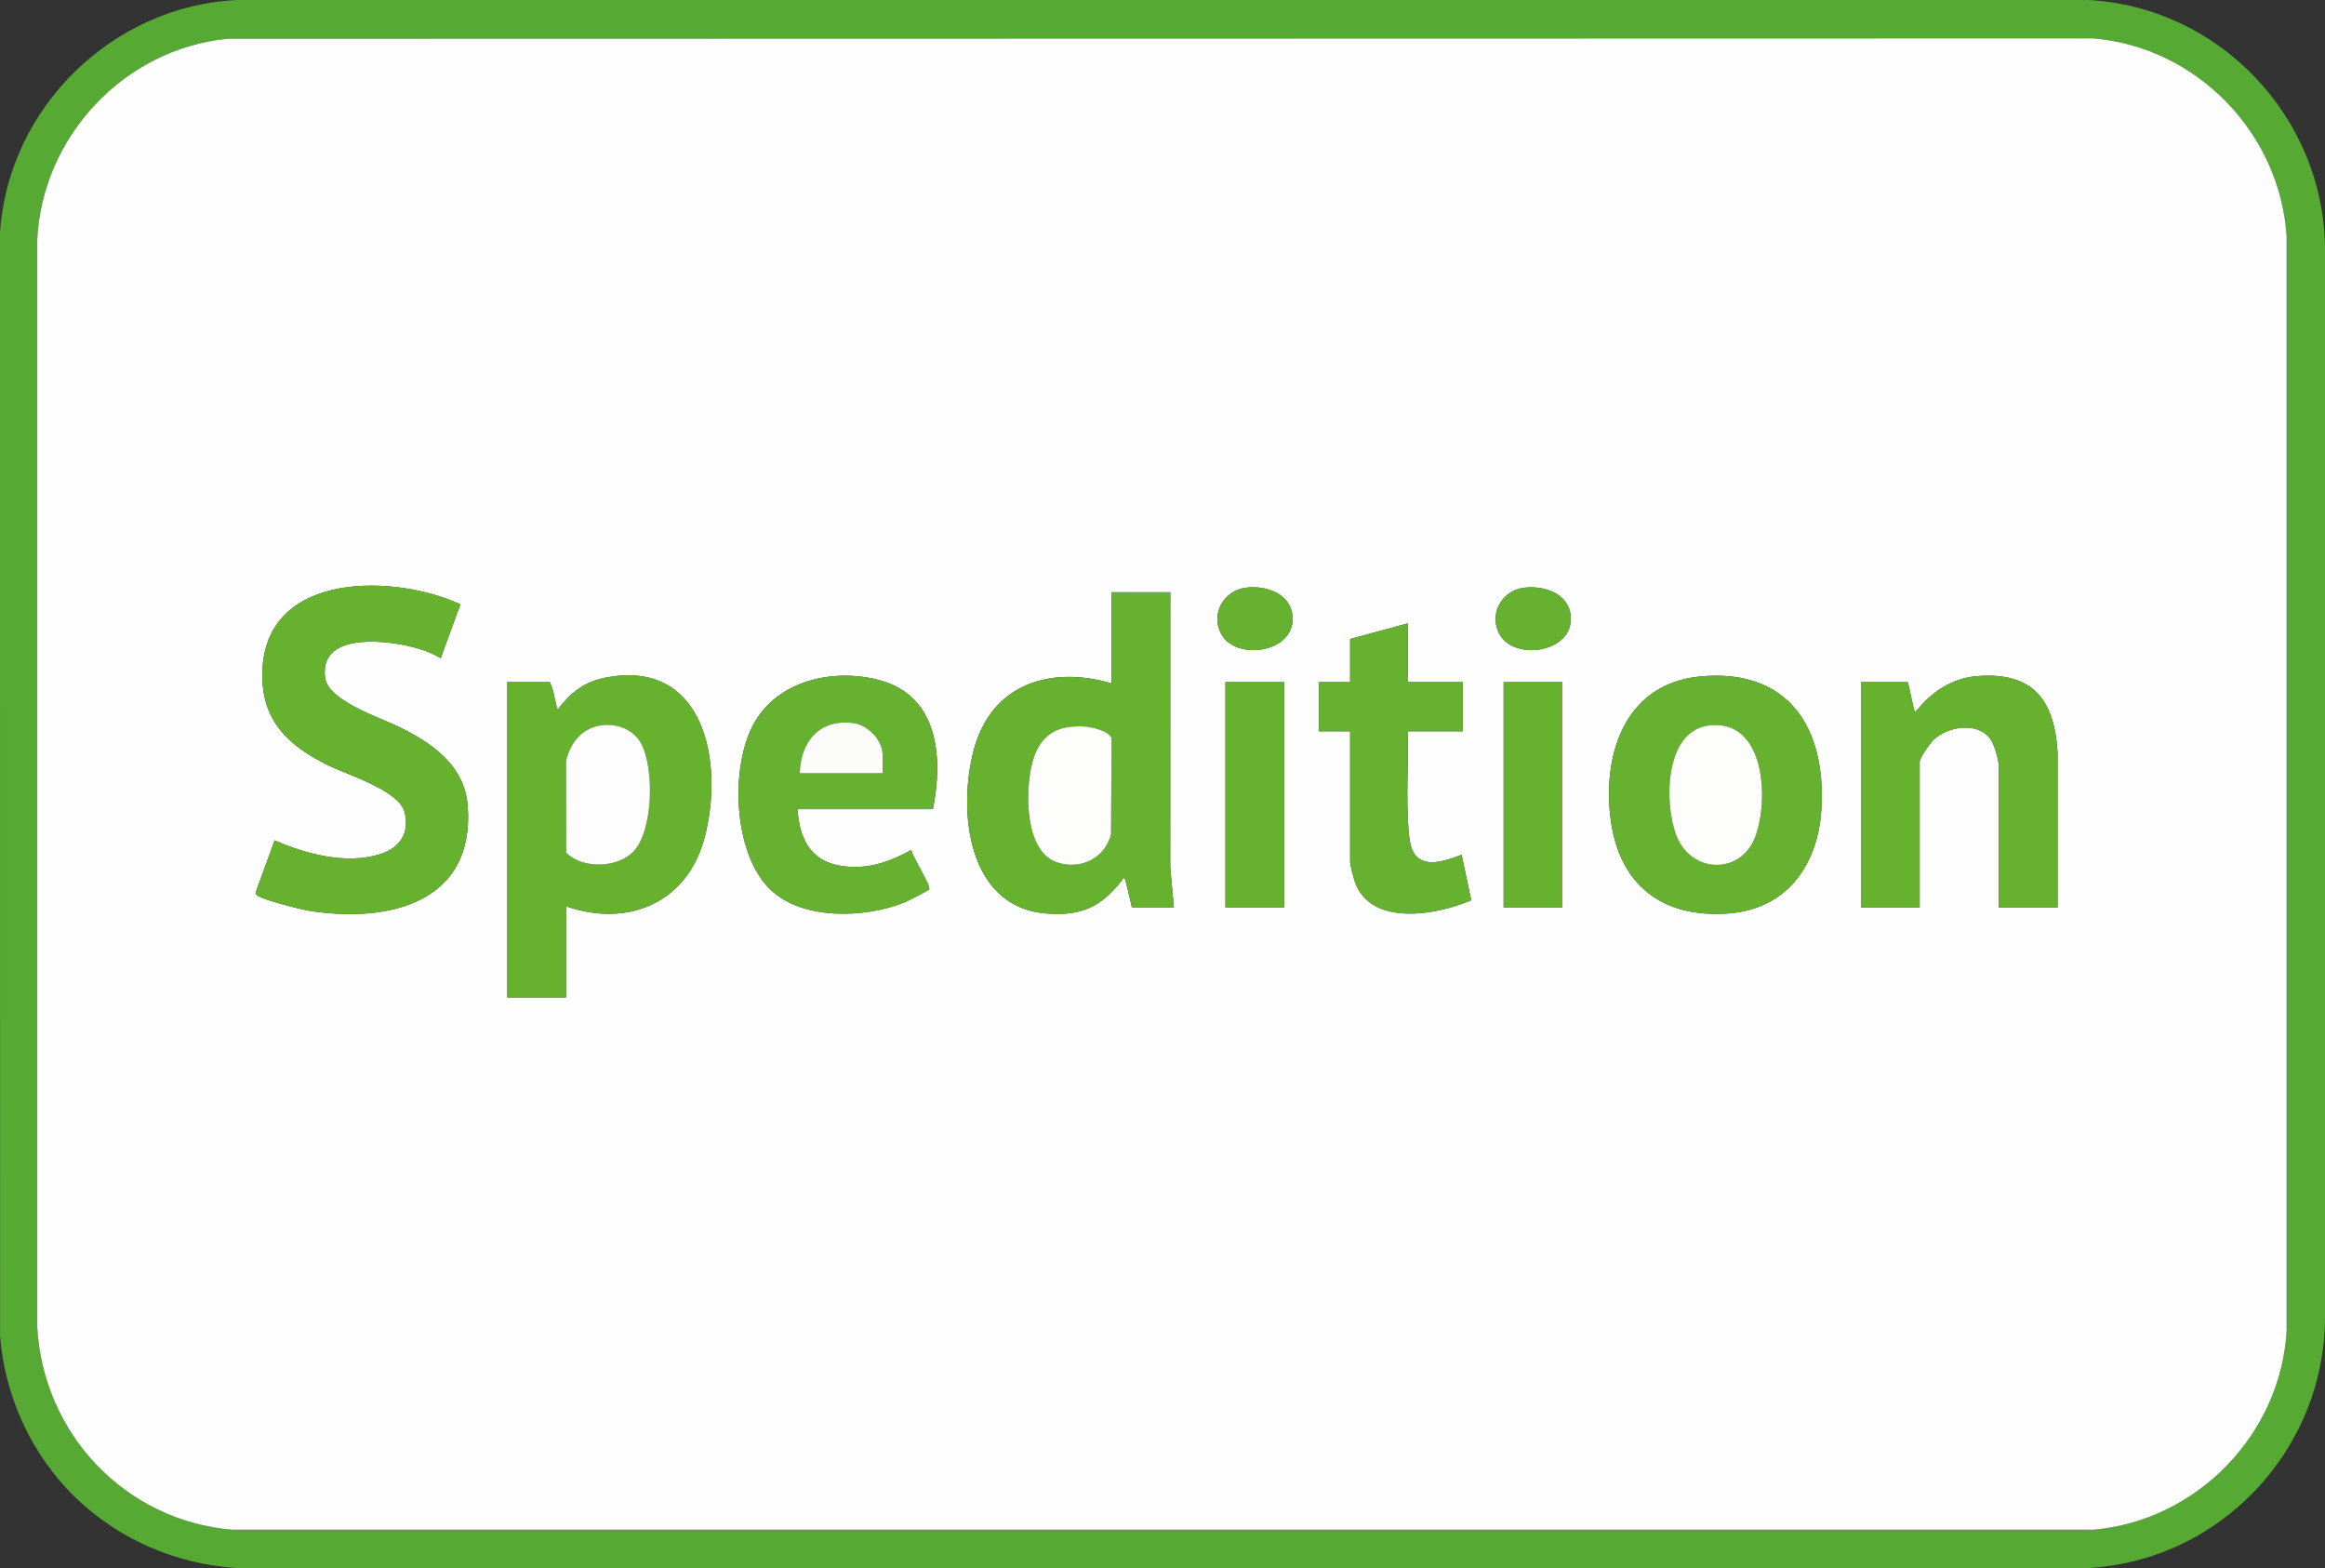
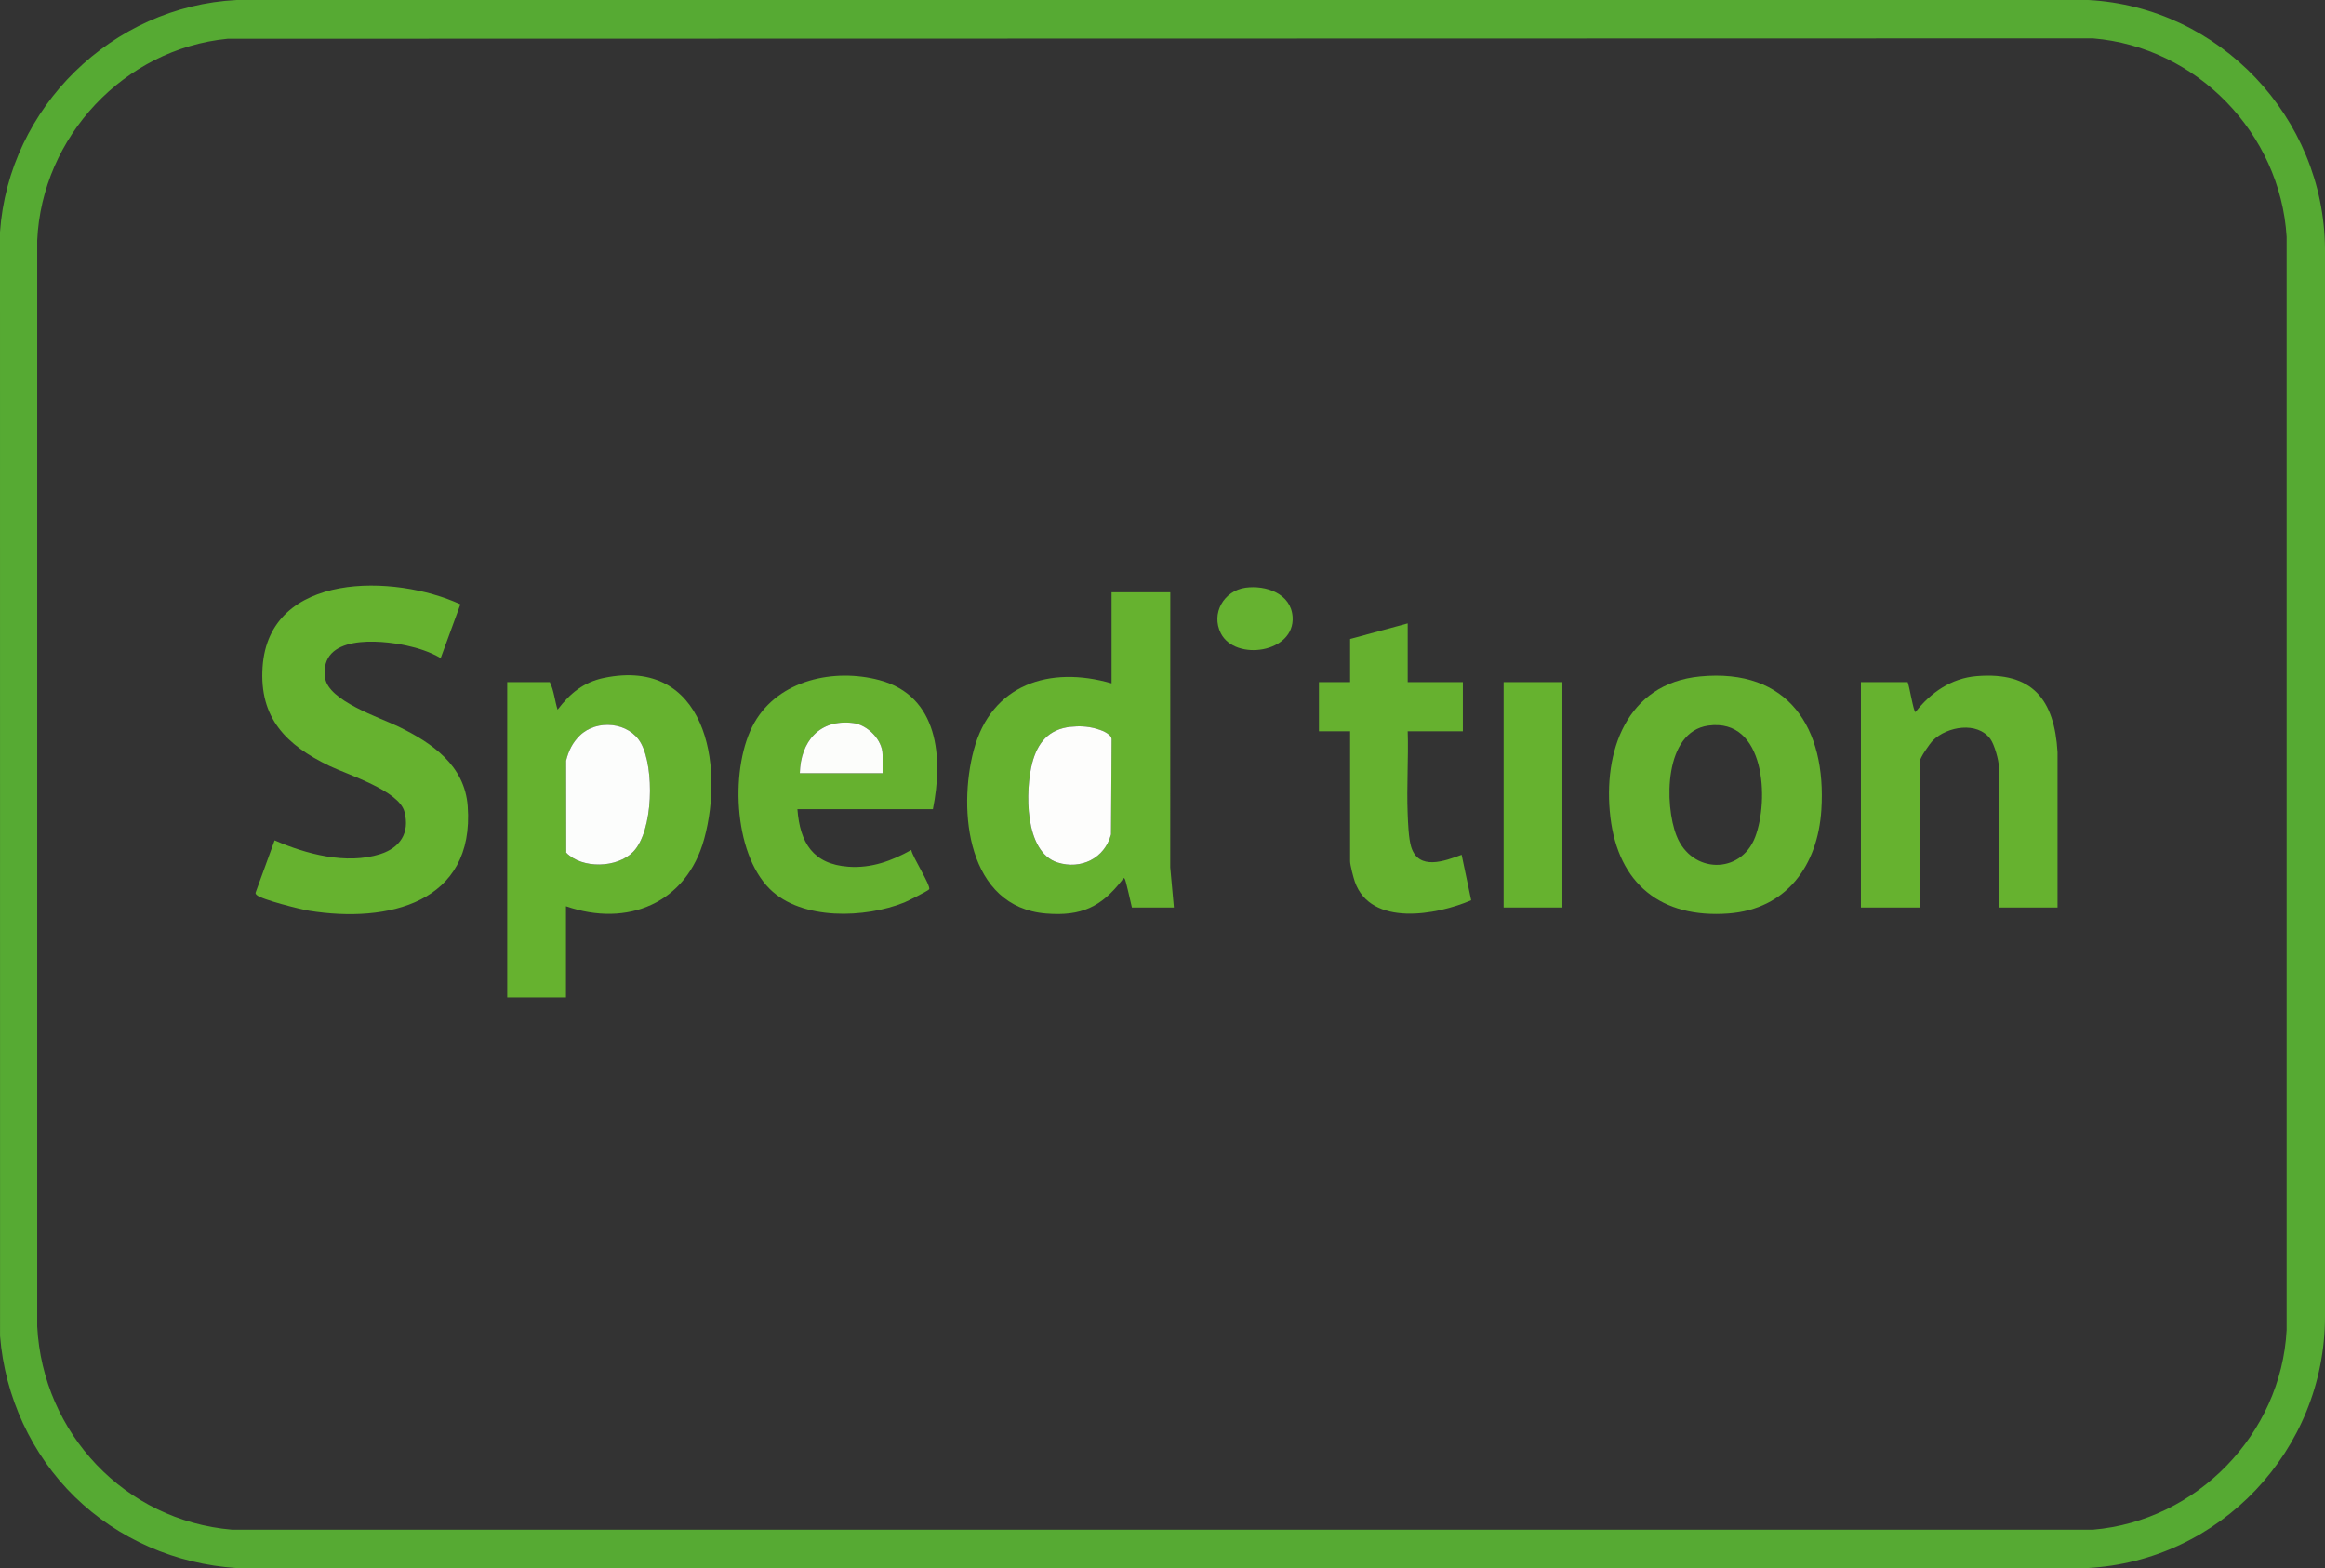
<svg xmlns="http://www.w3.org/2000/svg" id="Ebene_1" data-name="Ebene 1" viewBox="9.58 3.34 930.28 627.41">
  <rect x="9.58" y="3.34" width="930.28" height="627.41" fill="#333333" stroke="none" />
  <defs>
    <style>       .cls-1 {         fill: #66b230;       }        .cls-2 {         fill: #fcfdfc;       }        .cls-3 {         fill: #fcfdfb;       }        .cls-4 {         fill: #66b12f;       }        .cls-5 {         fill: #56aa33;       }        .cls-6 {         fill: #fdfdfc;       }        .cls-7 {         fill: #fefefe;       }        .cls-8 {         fill: #66b22f;       }     </style>
  </defs>
  <path class="cls-5" d="M39.51,602.26c-17.31-16.88-27.99-40.16-29.91-64.35l-.02-441.76C13.07,46.34,54.44,5.81,104.33,3.34h740.78c52.6,2.78,94.37,47.02,94.75,99.53v427.4c-.07,53.21-41.92,97.73-95.23,100.48H104.33c-24.35-1.57-47.42-11.52-64.82-28.49ZM100.65,18.85C59.25,22.89,26.35,58.01,24.47,99.53v434.54c2.24,42.76,35.08,77.7,77.94,81.32h744.62c41.51-3.49,75.28-38.23,77.48-79.86V98.07c-2.56-41.47-36-75.95-77.48-79.38l-746.38.16Z" />
-   <path class="cls-7" d="M100.65,18.85l746.38-.16c41.48,3.43,74.92,37.91,77.48,79.38v437.47c-2.2,41.63-35.97,76.37-77.48,79.86H102.41c-42.85-3.62-75.7-38.56-77.94-81.32V99.53c1.88-41.52,34.78-76.64,76.18-80.68ZM193.79,245.14c-26.05-12.04-76.57-13.34-79.14,25.12-1.37,20.45,9.55,31.25,26.71,39.52,7.43,3.58,27.88,9.92,30.07,18.38s-1.79,14.41-9.74,16.94c-13.46,4.28-29.69-.02-42.22-5.52l-7.5,20.61c-.26.58-.12.79.29,1.21,1.78,1.86,17.71,5.82,21.02,6.35,31.44,5.04,66.33-3.03,63.45-41.85-1.21-16.33-14.26-25.27-27.67-31.81-7.6-3.7-28.1-10.29-29.39-19.53-2.44-17.45,21.78-15.24,32.58-12.91,4.68,1.01,9.57,2.58,13.67,5.03l7.88-21.53ZM507.95,238.5c-8.65,1.18-13.95,10.26-9.87,18.26,5.76,11.3,29.67,7.83,28.7-6.62-.63-9.36-10.76-12.74-18.83-11.64ZM619.26,238.52c-8.62,1.09-13.97,10.24-9.88,18.24,5.76,11.3,29.67,7.83,28.7-6.62-.63-9.43-10.72-12.65-18.82-11.63ZM477.84,240.3h-23.51v36.45c-24.7-7.18-48.12.34-55.13,26.66-6.48,24.32-2.57,62.91,28.99,65.42,14.04,1.12,21.99-2.61,30.32-13.3.25-.31.37-1.34,1.09-.61.44.45,2.48,10.02,2.88,11.51h16.79l-1.46-16.05.02-110.1ZM572.83,252.77l-23.03,6.24v17.27h-12.47v19.67h12.47v52.04c0,1.47,1.33,6.56,1.9,8.17,6.4,18.13,32.81,13.3,46.54,7.39l-3.82-18.2c-6.84,2.56-17.19,6.4-20.17-3.09-1.08-3.42-1.28-9.69-1.43-13.44-.43-10.92.36-21.95.02-32.88h22.07v-19.67h-22.07v-23.5ZM236.04,365.96c24.62,8.56,48.27-1.22,55.31-26.96,8.17-29.89.45-72.66-39.97-64.42-8.3,1.69-13.68,6.17-18.69,12.73-1.13-3.59-1.47-7.74-3.12-11.03h-17.03v126.15h23.51v-36.45ZM382.85,327.11c4.14-20.53,2.33-45.37-21.49-51.66-18.06-4.77-40.15-.09-49.9,16.98-9.91,17.35-8.61,52.02,6.12,66.6,12.81,12.68,38.26,11.71,53.88,5.38,1.29-.52,9.55-4.68,9.89-5.24.82-1.39-6.83-13.19-7.14-15.75-7.86,4.38-15.97,7.38-25.17,6.71-14.24-1.03-19.38-9.65-20.4-23.02h54.21ZM689.79,274.01c-29.46,2.84-38.95,30.07-35.88,56.21,3.14,26.75,20.32,40.6,47.24,38.61,23.34-1.73,35.78-19.3,37.18-41.49,2.07-32.74-13.17-56.74-48.55-53.33ZM832.86,366.44v-62.11c-1.26-21.12-10-32.3-32.38-30.45-10.14.83-18.38,6.56-24.48,14.37-.75,0-2.47-10.58-3.12-11.98h-18.71v90.17h23.51v-58.28c0-1.55,4.04-7.32,5.33-8.58,5.7-5.62,17.77-7.67,22.98-.53,1.57,2.16,3.36,8.45,3.36,11.03v56.36h23.51ZM523.41,276.27h-23.51v90.17h23.51v-90.17ZM634.72,276.27h-23.51v90.17h23.51v-90.17Z" />
  <path class="cls-8" d="M236.04,365.96v36.45h-23.51v-126.15h17.03c1.66,3.29,1.99,7.44,3.12,11.03,5.01-6.55,10.39-11.03,18.69-12.73,40.42-8.24,48.14,34.53,39.97,64.42-7.03,25.74-30.69,35.53-55.31,26.96ZM241.58,297.64c-2.93,2.87-4.51,6.1-5.5,10.09l.05,36.8c6.46,6.59,20.44,6.14,26.8-.37,8.09-8.29,8.54-33.64,3.11-43.44-4.71-8.51-17.66-9.73-24.46-3.07Z" />
  <path class="cls-8" d="M477.84,240.3l-.02,110.1,1.46,16.05h-16.79c-.4-1.49-2.44-11.06-2.88-11.51-.72-.73-.85.29-1.09.61-8.33,10.68-16.28,14.42-30.32,13.3-31.56-2.52-35.48-41.11-28.99-65.42,7.01-26.32,30.44-33.84,55.13-26.66v-36.45h23.51ZM437.92,294.16c-8.7.95-13.2,6.34-15.32,14.43-2.84,10.84-3.28,35.64,10.14,39.87,9.38,2.96,18.81-1.67,21.37-11.24l.24-38.19c-.26-2.22-4.42-3.65-6.37-4.18-3.35-.91-6.6-1.06-10.07-.68Z" />
  <path class="cls-8" d="M193.79,245.14l-7.88,21.53c-4.11-2.45-8.99-4.02-13.67-5.03-10.8-2.33-35.02-4.54-32.58,12.91,1.29,9.24,21.8,15.83,29.39,19.53,13.41,6.54,26.46,15.48,27.67,31.81,2.88,38.83-32.01,46.89-63.45,41.85-3.31-.53-19.23-4.49-21.02-6.35-.4-.42-.55-.62-.29-1.21l7.5-20.61c12.53,5.5,28.76,9.8,42.22,5.52,7.96-2.53,11.95-8.44,9.74-16.94s-22.64-14.8-30.07-18.38c-17.17-8.27-28.08-19.08-26.71-39.52,2.58-38.46,53.09-37.16,79.14-25.12Z" />
  <path class="cls-4" d="M689.79,274.01c35.38-3.41,50.62,20.6,48.55,53.33-1.4,22.19-13.84,39.76-37.18,41.49-26.93,1.99-44.1-11.86-47.24-38.61-3.07-26.14,6.41-53.37,35.88-56.21ZM693.13,293.66c-17.74,2.43-17.67,31.63-12.72,44.13,6.02,15.21,25.68,15.54,31.44.48,5.65-14.78,4.11-47.73-18.71-44.61Z" />
  <path class="cls-8" d="M832.86,366.44h-23.51v-56.36c0-2.58-1.79-8.87-3.36-11.03-5.2-7.14-17.27-5.09-22.98.53-1.29,1.27-5.33,7.03-5.33,8.58v58.28h-23.51v-90.17h18.71c.65,1.4,2.36,11.99,3.12,11.98,6.1-7.81,14.33-13.54,24.48-14.37,22.37-1.84,31.12,9.34,32.37,30.45v62.11Z" />
  <path class="cls-4" d="M382.85,327.11h-54.21c1.02,13.37,6.16,21.98,20.4,23.02,9.21.67,17.31-2.33,25.17-6.71.31,2.56,7.96,14.36,7.14,15.75-.33.56-8.6,4.72-9.89,5.24-15.62,6.33-41.07,7.29-53.88-5.38-14.73-14.57-16.03-49.24-6.12-66.6,9.75-17.07,31.85-21.76,49.9-16.98,23.82,6.3,25.62,31.13,21.49,51.66ZM362.7,312.72v-7.43c0-5.9-6.04-11.96-11.81-12.66-13.44-1.63-20.96,7.36-21.3,20.09h33.1Z" />
  <path class="cls-4" d="M572.83,252.77v23.5h22.07v19.67h-22.07c.34,10.92-.45,21.95-.02,32.88.15,3.74.36,10.01,1.43,13.44,2.98,9.49,13.33,5.65,20.17,3.09l3.82,18.2c-13.73,5.91-40.14,10.74-46.54-7.39-.57-1.61-1.9-6.7-1.9-8.17v-52.04h-12.47v-19.67h12.47v-17.27l23.03-6.24Z" />
-   <rect class="cls-8" x="499.91" y="276.27" width="23.51" height="90.17" />
  <rect class="cls-8" x="611.21" y="276.27" width="23.51" height="90.17" />
-   <path class="cls-1" d="M619.26,238.52c8.09-1.02,18.18,2.19,18.82,11.63.97,14.45-22.94,17.91-28.7,6.62-4.08-8.01,1.27-17.15,9.88-18.24Z" />
  <path class="cls-1" d="M507.95,238.5c8.07-1.1,18.2,2.28,18.83,11.64.97,14.45-22.94,17.91-28.7,6.62-4.08-8,1.22-17.08,9.87-18.26Z" />
  <path class="cls-2" d="M241.58,297.64c6.8-6.65,19.75-5.44,24.46,3.07,5.43,9.8,4.98,35.15-3.11,43.44-6.35,6.51-20.33,6.96-26.8.37l-.05-36.8c.99-3.99,2.57-7.22,5.5-10.09Z" />
  <path class="cls-6" d="M437.92,294.16c3.47-.38,6.71-.23,10.07.68,1.95.53,6.11,1.96,6.37,4.18l-.24,38.19c-2.56,9.57-12,14.19-21.37,11.24-13.42-4.23-12.98-29.03-10.14-39.87,2.12-8.08,6.62-13.48,15.32-14.43Z" />
-   <path class="cls-6" d="M693.13,293.66c22.82-3.12,24.36,29.83,18.71,44.61-5.75,15.06-25.42,14.73-31.44-.48-4.95-12.5-5.02-41.7,12.72-44.13Z" />
  <path class="cls-3" d="M362.7,312.72h-33.1c.33-12.73,7.85-21.72,21.3-20.09,5.77.7,11.81,6.75,11.81,12.66v7.43Z" />
</svg>